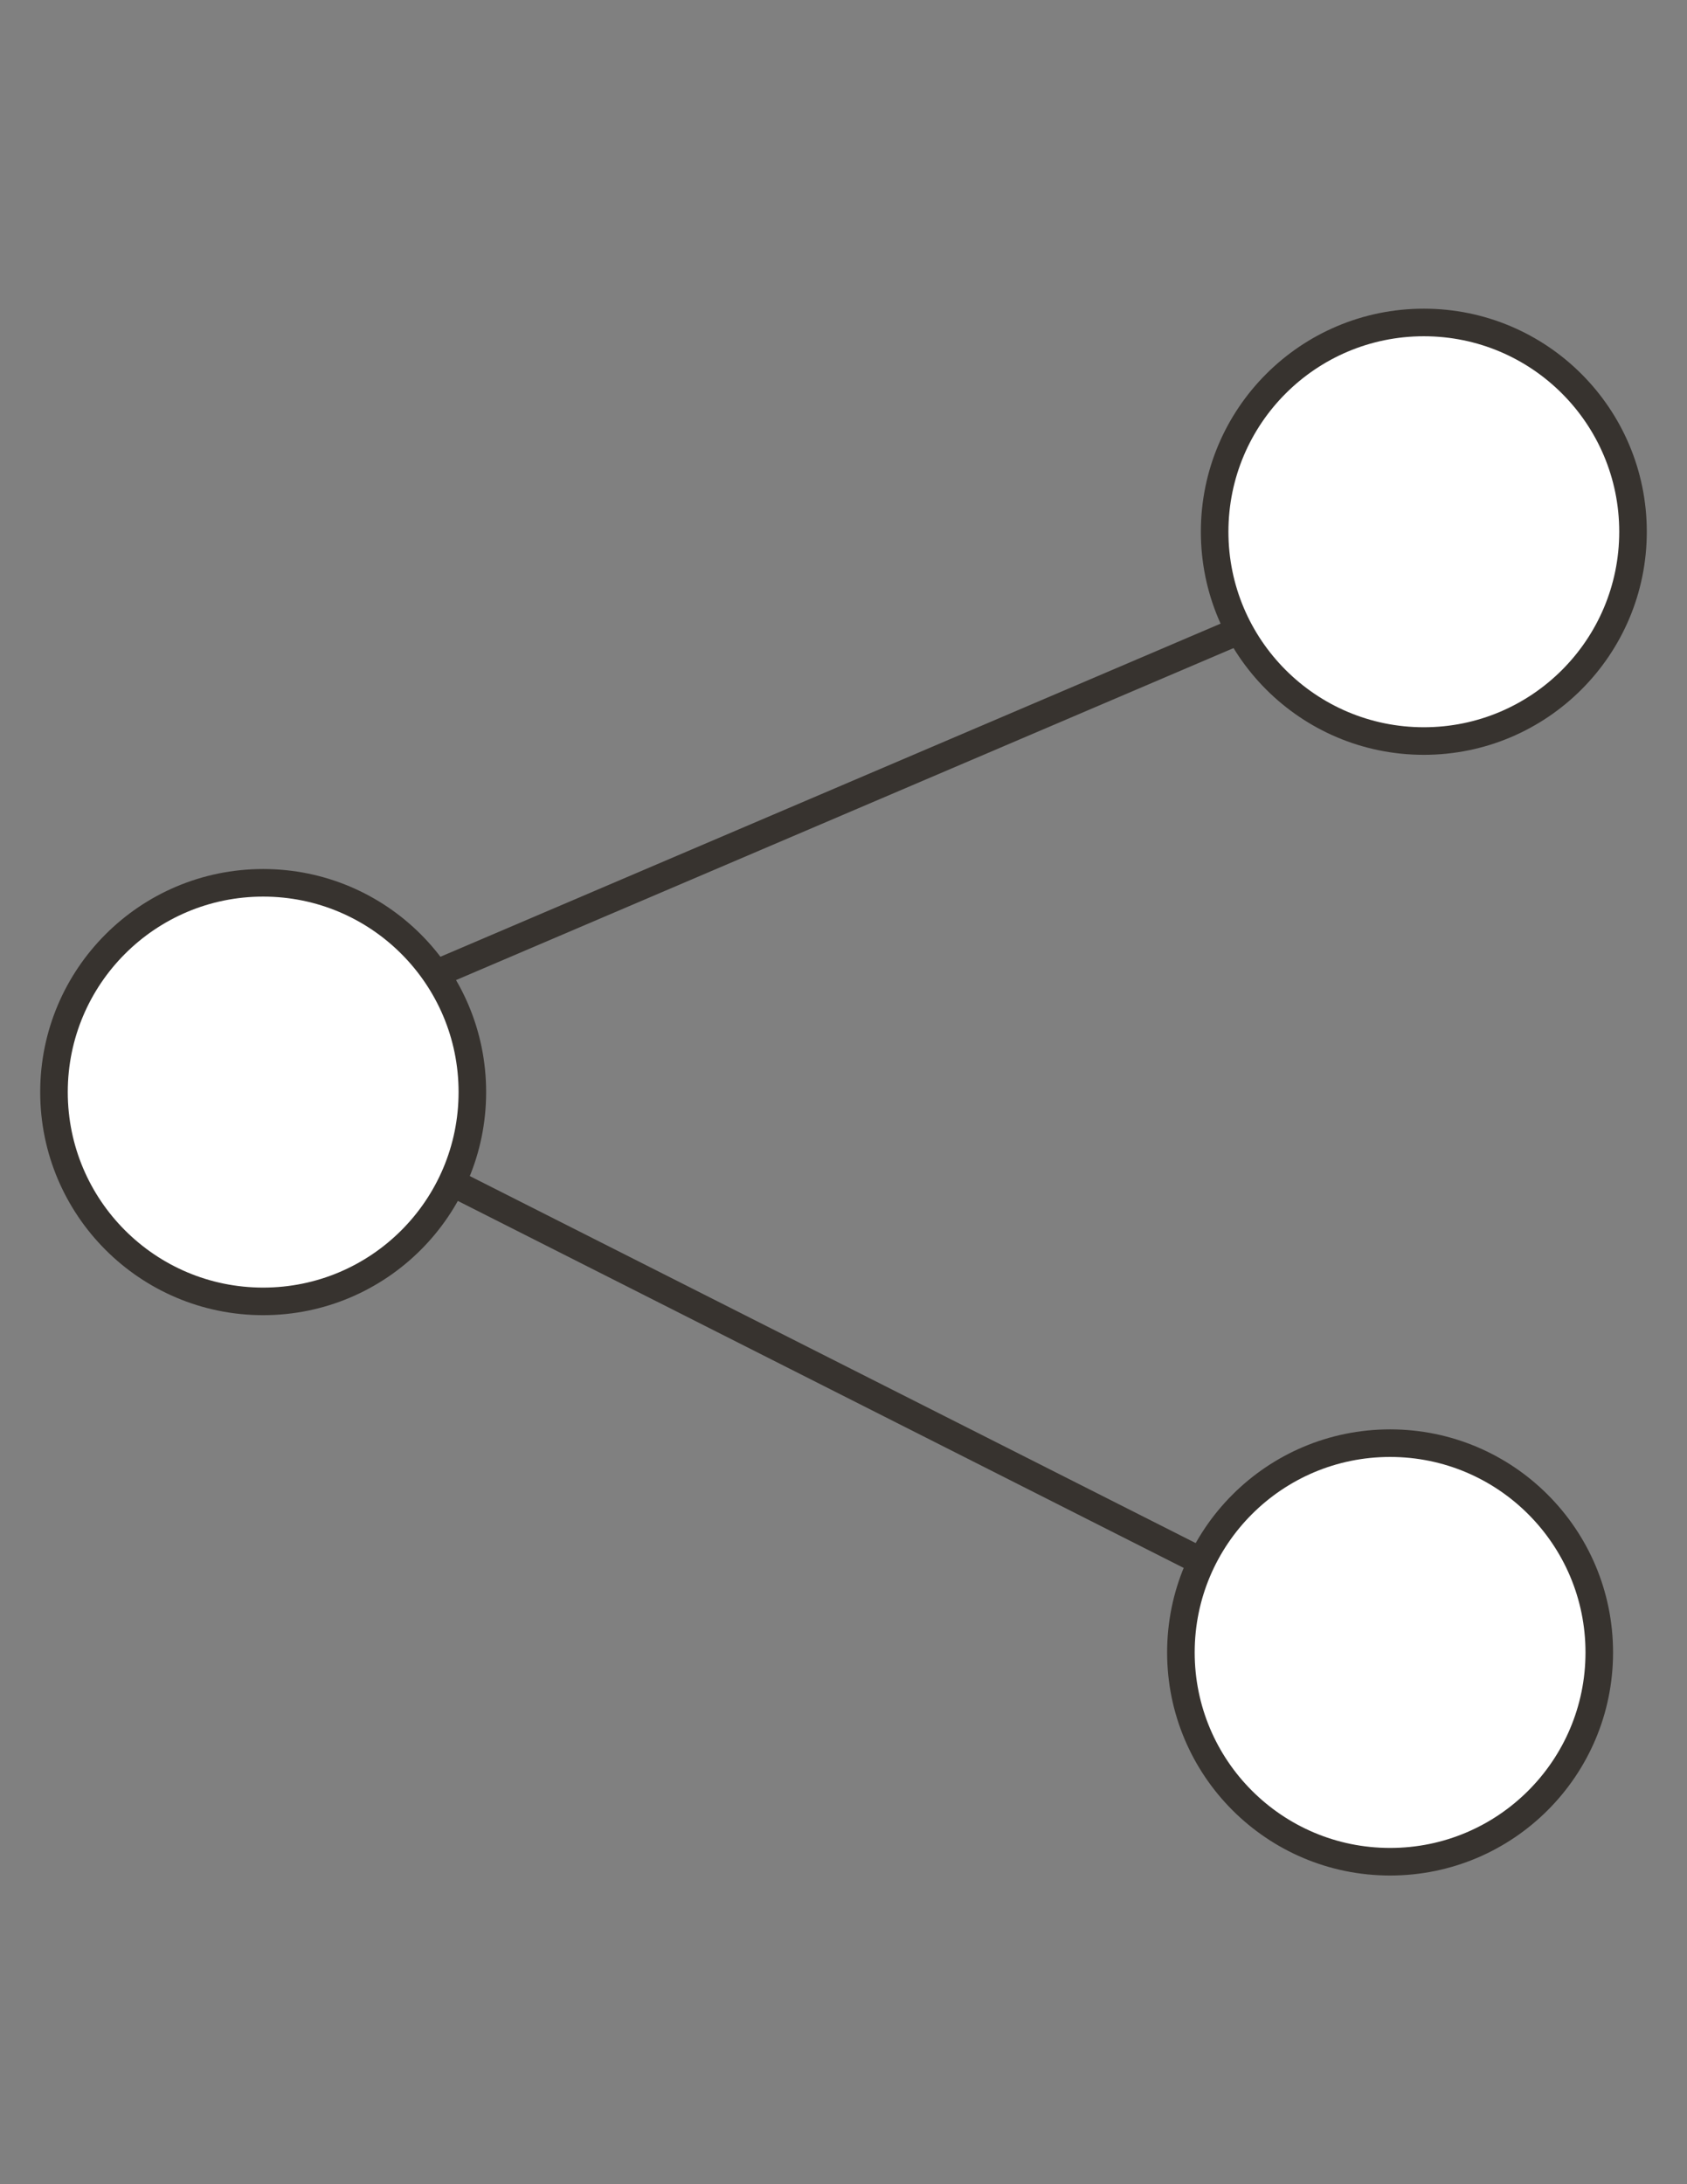
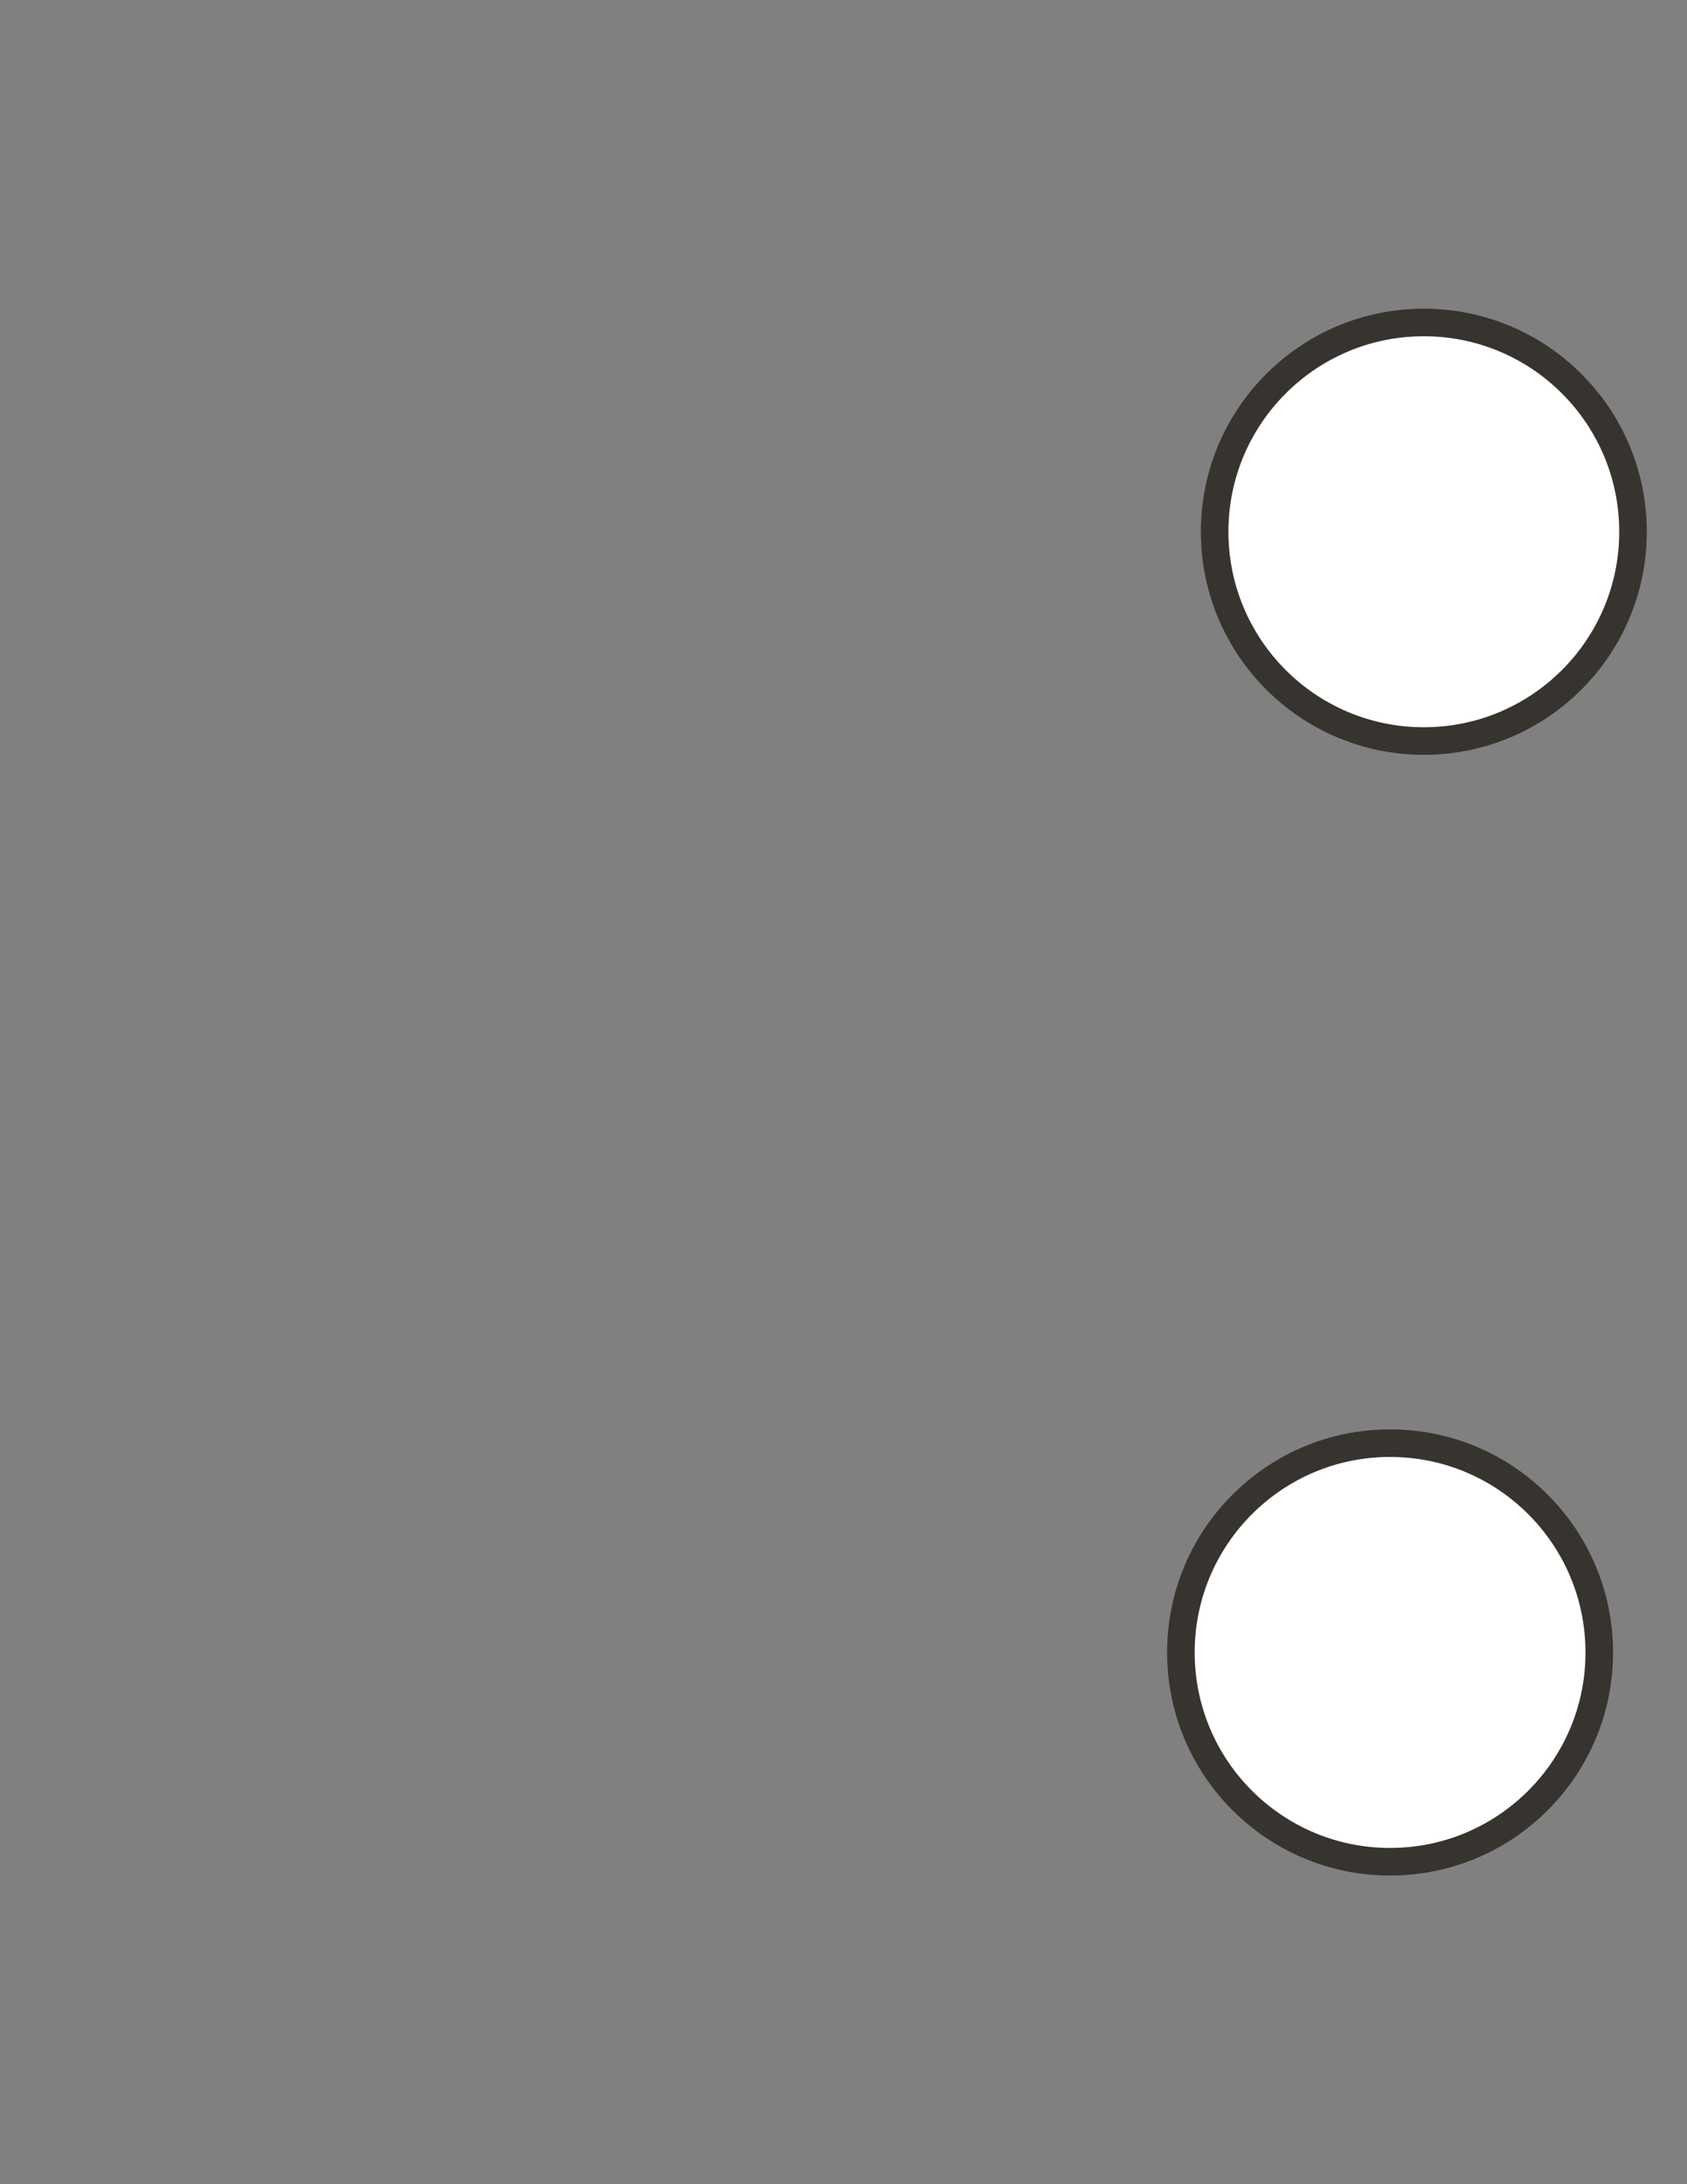
<svg xmlns="http://www.w3.org/2000/svg" version="1.1" id="Layer_1" x="0px" y="0px" width="612px" height="792px" viewBox="0 0 612 792" enable-background="new 0 0 612 792" xml:space="preserve">
  <rect x="0" y="0" width="612" height="792" fill="#808080" stroke="none" />
  <g>
-     <circle fill="#FFFFFF" stroke="#37332F" stroke-width="10" stroke-miterlimit="10" cx="95.472" cy="396" r="75.888" />
    <circle fill="#FFFFFF" stroke="#37332F" stroke-width="10" stroke-miterlimit="10" cx="516.528" cy="192.816" r="75.888" />
    <circle fill="#FFFFFF" stroke="#37332F" stroke-width="10" stroke-miterlimit="10" cx="504.288" cy="599.184" r="75.888" />
-     <line fill="none" stroke="#37332F" stroke-width="10" stroke-miterlimit="10" x1="157.896" y1="353.16" x2="450.432" y2="228.312" />
-     <line fill="none" stroke="#37332F" stroke-width="10" stroke-miterlimit="10" x1="163.938" y1="428.771" x2="435.744" y2="566.136" />
  </g>
  <g>
    <path fill="none" stroke="#C4B5AA" stroke-miterlimit="10" d="M1827.432-555.048c11.019,1.224,20.811,2.448,30.603,4.896   c84.456,15.912,149.328,61.2,193.392,133.416c29.376,47.736,42.842,101.592,39.168,156.672   c-6.12,99.144-52.632,176.256-138.312,227.664c-41.616,25.704-89.354,37.944-138.313,39.168   c-53.854,1.224-102.813-12.24-149.328-40.392c-3.672-2.448-6.119-2.448-9.792-1.224c-44.063,15.912-89.352,31.824-133.416,47.736   c0-1.224,0-1.224,0-2.448s1.227-1.224,1.227-2.448c15.912-42.84,33.048-84.456,48.96-127.296c1.224-2.448,0-4.896-1.227-7.344   c-53.854-91.8-58.752-187.272-8.565-281.52c41.614-79.56,110.16-127.296,199.512-144.432c11.016-2.448,20.808-2.448,31.824-4.896   C1804.176-555.048,1815.192-555.048,1827.432-555.048z" />
    <path fill="none" stroke="#C4B5AA" stroke-miterlimit="10" d="M1763.784-299.232c23.256,26.928,45.288,55.08,80.784,69.768   c3.672,1.224,6.12,1.224,9.792-1.224c8.565-6.12,17.136-12.24,25.704-17.136c11.016-4.896,22.03-3.672,30.6,4.896   c13.464,12.24,25.704,25.704,37.944,37.944c9.792,8.568,8.565,18.36,3.672,28.152c-14.688,28.152-37.944,46.512-69.77,48.96   c-9.792,1.224-22.03-1.224-31.823-4.896c-68.543-25.704-122.399-68.544-156.673-133.416c-8.566-15.912-15.911-33.048-22.03-50.184   c-7.345-18.36-4.896-36.72,4.896-53.856c8.568-17.136,20.811-30.6,37.944-39.168c3.672-2.448,7.344-3.672,11.016-4.896   c6.12-2.448,11.018-1.224,17.137,3.672c12.239,12.24,25.703,23.256,36.722,35.496c14.688,14.688,15.911,25.704,4.896,42.84   C1779.696-320.04,1771.128-310.248,1763.784-299.232z" />
  </g>
  <path fill="none" stroke="#C4B5AA" stroke-miterlimit="10" d="M121.176-149.904c-55.08-9.792-90.576-36.72-107.712-88.128  c15.912-1.224,52.632-13.464,52.632-13.464C35.496-258.84,15.912-278.424,0-302.904c-14.688-23.256-22.032-50.184-20.808-79.56  c15.912,4.896,30.6,11.016,45.288,15.912c0,0-45.288-74.664-45.288-118.729c0-22.032,4.896-44.063,14.688-64.872  c63.648,91.8,151.776,139.536,228.888,141.984c0-15.912-1.224-31.824,0-47.736c2.448-36.72,18.36-67.32,44.064-94.248  c4.896-4.896,12.24-9.792,19.584-13.464c17.136-8.568,35.496-17.136,55.08-13.464c28.152,4.896,52.632,17.136,70.992,39.168  c2.445,2.448,6.12,4.896,8.565,3.672c22.032-8.567,42.843-18.359,64.872-28.151c-7.344,26.928-20.808,50.184-45.288,68.544  c0,0,39.168-8.568,59.979-15.912c-7.344,11.016-13.464,22.032-20.811,31.824c-8.565,11.016-19.584,20.808-28.149,31.824  c-2.448,2.448-4.896,7.344-3.672,12.24c1.224,67.32-12.24,132.192-37.944,194.616c-15.912,39.168-37.944,73.44-66.096,105.264  c-28.152,33.048-62.424,57.528-101.592,75.888c-44.064,20.808-91.8,24.48-139.536,20.808c-28.152-2.448-55.08-8.568-79.56-19.584  c-20.808-9.792-40.392-23.256-61.2-34.272C-39.168-89.928,75.888-108.288,121.176-149.904z" />
  <path fill="none" stroke="#C4B5AA" stroke-miterlimit="10" d="M1578.96-1028.736c-15.912,0-30.6,0-45.288,0  c-9.792,0-12.24-2.448-12.24-12.24c0-29.376,0-58.752,0-88.128c0-8.568,2.448-11.016,11.019-11.016c13.464,0,26.928,0,40.392,0  c2.448,0,3.672,0,7.344,0c0-2.448,0-4.896,0-7.344c0-24.48,0-50.184,1.227-74.664c2.447-56.304,37.942-95.472,93.022-102.816  c12.239-1.224,23.256-2.448,35.495-2.448c26.929,0,55.08,0,82.009,0c8.567,0,11.018,2.448,11.018,11.016c0,30.6,0,61.2,0,91.8  c0,8.568-2.448,11.016-11.018,11.016c-19.584,0-37.942,0-57.526,0c-14.688,0-22.032,7.344-22.032,22.032s0,29.376,0,45.288  c0,2.448,0,3.672,0,7.344c2.448,0,4.896,0,7.345,0c23.256,0,47.735,0,70.991,0c8.568,0,11.017,1.224,9.792,9.792  c-3.672,31.824-7.344,62.424-11.016,94.248c-1.226,4.896-4.896,6.12-9.792,6.12c-20.81,0-41.616,0-62.425,0  c-2.447,0-3.673,0-7.346,0c0,2.448,0,4.896,0,7.344c0,86.904,0,173.808,0,260.712c0,2.448,0,3.672,0,6.12  c0,8.568-2.445,11.016-11.016,11.016c-34.271,0-68.544,0-102.815,0c-3.673,0-7.345,0-11.017,0c-4.896,0-8.567-2.448-8.567-8.568  c0-2.448,0-3.672,0-6.12c0-86.904,0-173.808,0-260.712C1578.96-1022.616,1578.96-1025.064,1578.96-1028.736z" />
  <g>
-     <path fill="none" stroke="#C4B5AA" stroke-miterlimit="10" d="M2241.145,690.984c-39.168-9.792-62.425,2.445-80.783,30.6   c-7.346,11.016-17.137,20.808-26.93,30.6c-11.016,12.24-30.6,18.36-44.063,13.467c-14.688-4.896-24.48-20.811-24.48-39.17   c0-15.91,0-31.822,0-46.513c0-3.672-3.672-11.016-7.344-12.24c-69.769-28.149-102.814-82.008-115.056-153   c-9.792-58.752-8.568-117.504,11.016-175.032c18.36-53.856,53.855-93.024,107.712-110.16c97.92-31.824,197.064-30.6,294.984-4.896   c78.336,19.584,121.176,75.888,133.416,154.224c9.792,59.976,9.792,119.955-9.792,178.707   c-20.81,62.424-64.872,101.592-128.521,116.277C2315.809,682.416,2275.416,684.864,2241.145,690.984z" />
-     <path fill="none" stroke="#C4B5AA" stroke-miterlimit="10" d="M2345.184,535.536c1.227,48.96-45.287,86.904-90.573,74.664   c-80.784-23.256-144.435-70.992-184.824-146.88c-9.792-19.584-20.81-39.168-25.704-59.979   c-14.688-52.632,26.93-99.144,80.784-94.248c6.12,1.224,14.688,6.12,18.36,12.24c6.117,8.568,9.791,20.808,15.91,30.6   c15.912,23.256,11.018,45.288-6.121,64.872c-7.344,8.568-7.344,14.688-2.445,24.48c14.688,29.376,36.72,51.408,67.318,64.872   c4.896,2.448,14.688,1.224,18.359-2.448c23.256-19.584,46.512-24.479,72.216-4.896c6.12,3.672,12.24,7.344,18.36,9.792   C2341.512,512.28,2348.855,520.848,2345.184,535.536z" />
+     <path fill="none" stroke="#C4B5AA" stroke-miterlimit="10" d="M2345.184,535.536c1.227,48.96-45.287,86.904-90.573,74.664   c-80.784-23.256-144.435-70.992-184.824-146.88c-9.792-19.584-20.81-39.168-25.704-59.979   c-14.688-52.632,26.93-99.144,80.784-94.248c6.12,1.224,14.688,6.12,18.36,12.24c6.117,8.568,9.791,20.808,15.91,30.6   c15.912,23.256,11.018,45.288-6.121,64.872c14.688,29.376,36.72,51.408,67.318,64.872   c4.896,2.448,14.688,1.224,18.359-2.448c23.256-19.584,46.512-24.479,72.216-4.896c6.12,3.672,12.24,7.344,18.36,9.792   C2341.512,512.28,2348.855,520.848,2345.184,535.536z" />
    <path fill="none" stroke="#C4B5AA" stroke-miterlimit="10" d="M2217.888,387.432c36.72,7.344,48.96,18.36,53.856,53.856" />
    <path fill="none" stroke="#C4B5AA" stroke-miterlimit="10" d="M2225.232,337.248c57.525,11.016,78.336,29.376,86.901,86.904" />
-     <path fill="none" stroke="#C4B5AA" stroke-miterlimit="10" d="M2238.695,295.632c77.111,14.688,102.814,39.168,113.832,113.832" />
  </g>
  <g>
    <path fill="none" stroke="#C4B5AA" stroke-miterlimit="10" d="M189.72-952.848l397.799-345.168L269.28-928.368   c0,0,216.648,79.561,220.32,78.336c3.674-1.224,99.146-450.432,99.146-450.432L24.48-1015.272L189.72-952.848z" />
    <polyline fill="none" stroke="#C4B5AA" stroke-miterlimit="10" points="186.048,-949.176 248.472,-782.712 266.832,-922.248  " />
  </g>
</svg>